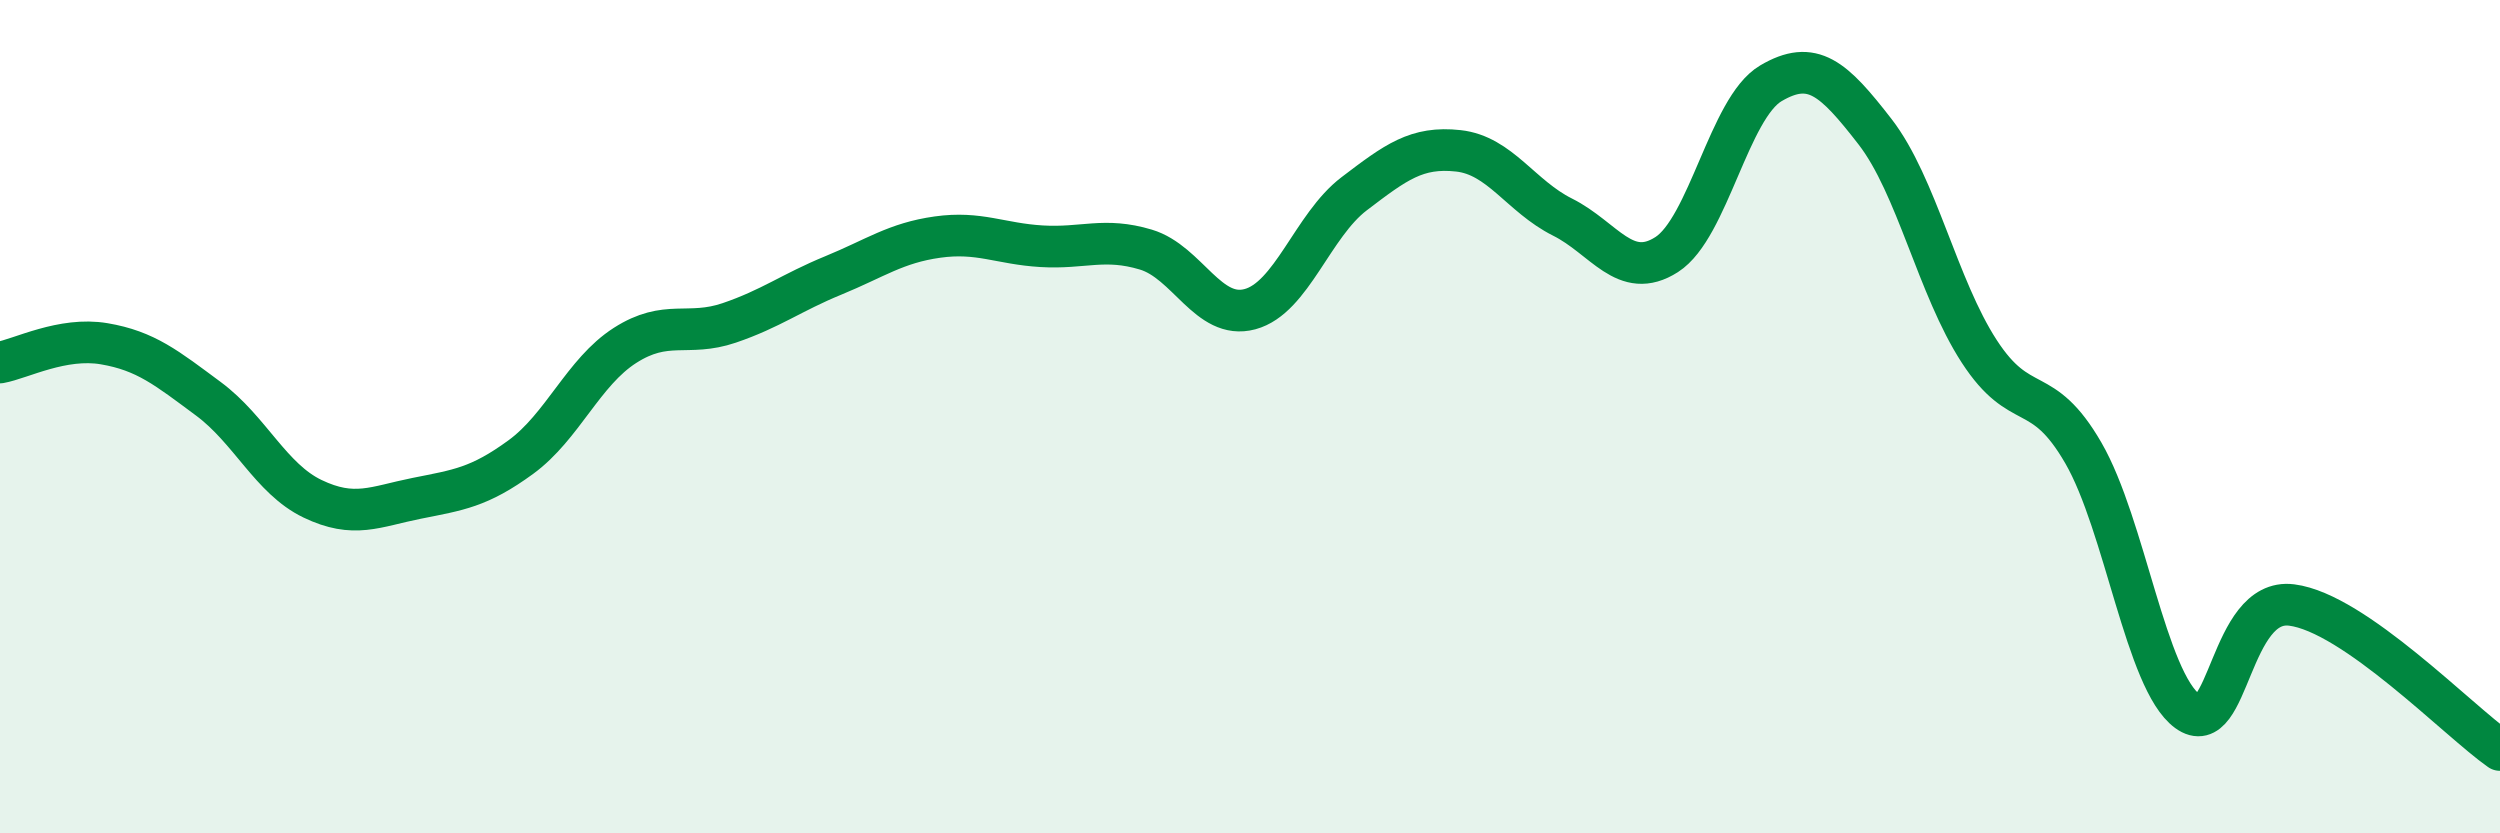
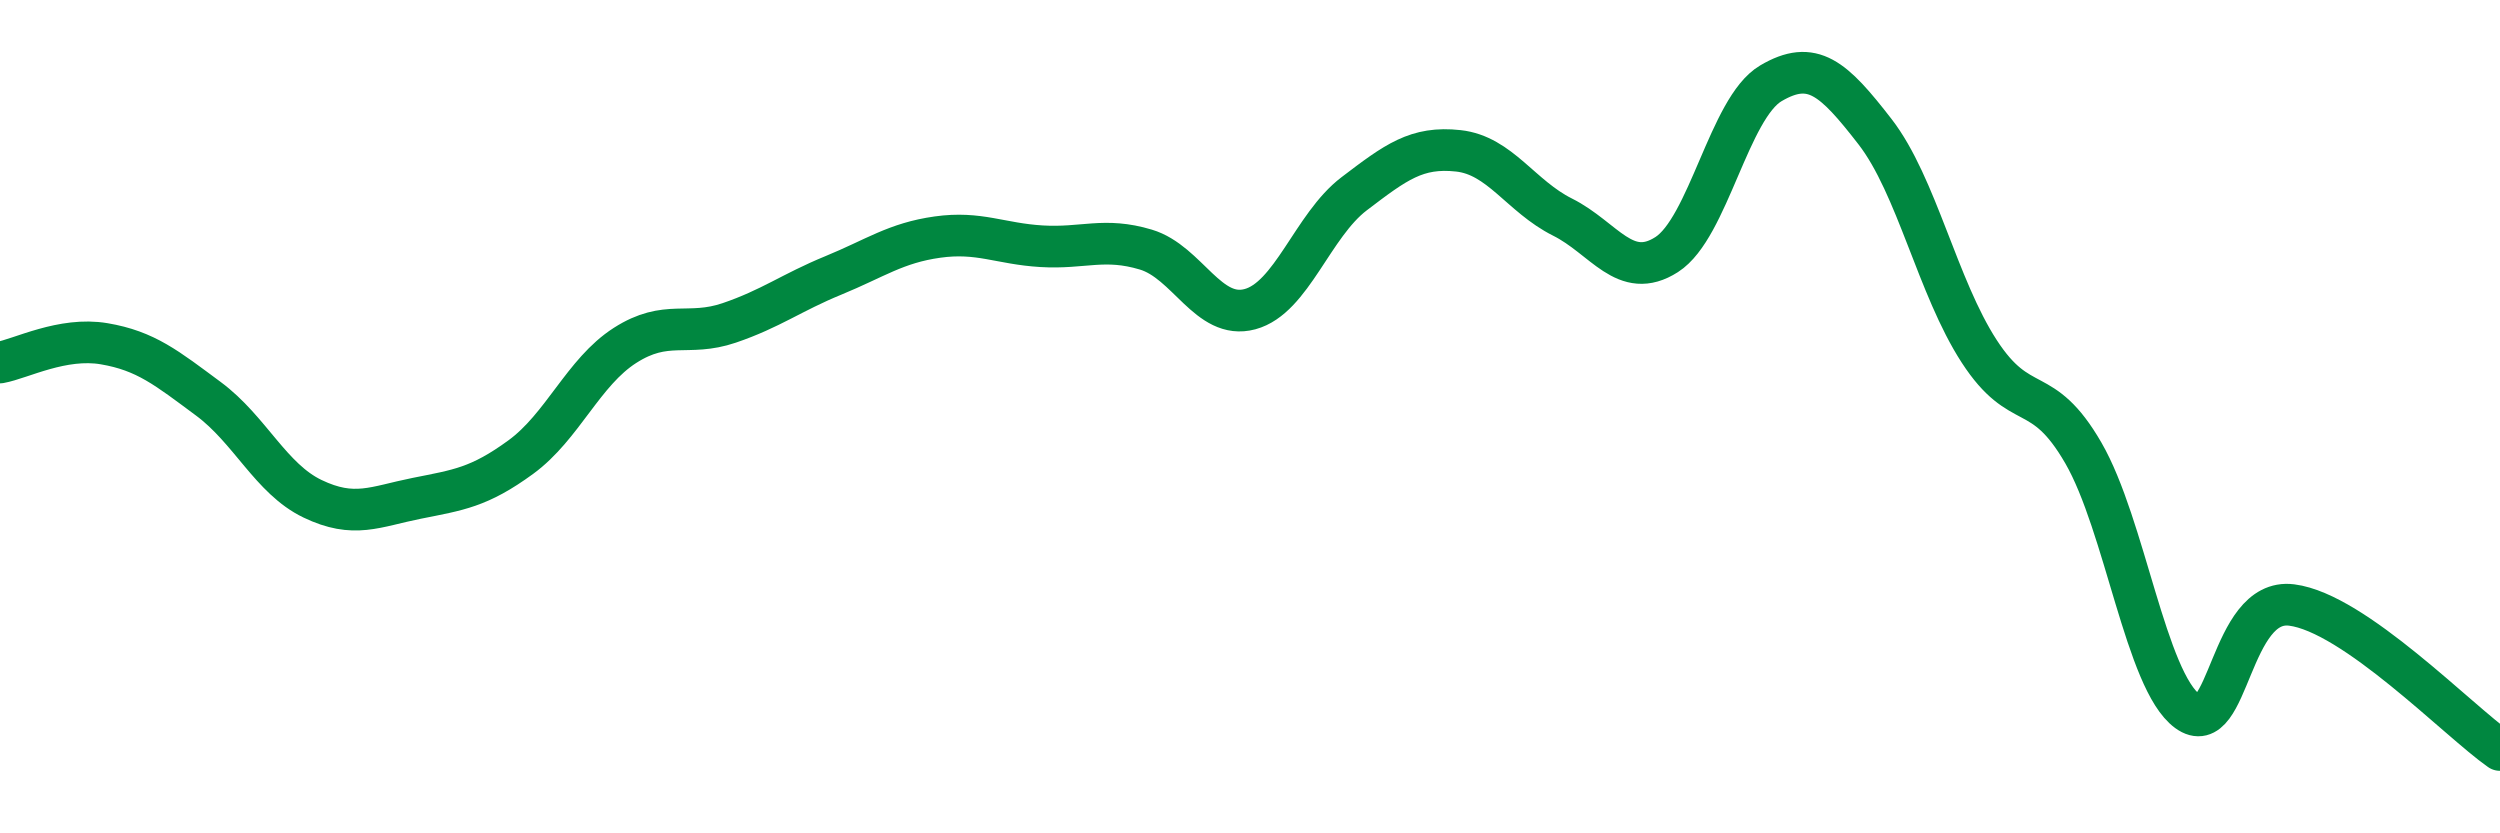
<svg xmlns="http://www.w3.org/2000/svg" width="60" height="20" viewBox="0 0 60 20">
-   <path d="M 0,8.7 C 0.5,8.61 1.5,8.08 2.5,8.25 C 3.5,8.42 4,8.83 5,9.57 C 6,10.31 6.5,11.49 7.5,11.97 C 8.5,12.45 9,12.16 10,11.96 C 11,11.76 11.5,11.7 12.5,10.97 C 13.5,10.24 14,8.93 15,8.29 C 16,7.65 16.5,8.09 17.5,7.75 C 18.5,7.41 19,7.02 20,6.61 C 21,6.2 21.5,5.83 22.5,5.69 C 23.5,5.55 24,5.85 25,5.91 C 26,5.97 26.5,5.69 27.5,5.99 C 28.5,6.29 29,7.69 30,7.42 C 31,7.15 31.5,5.41 32.5,4.65 C 33.5,3.89 34,3.51 35,3.62 C 36,3.73 36.5,4.71 37.5,5.21 C 38.5,5.71 39,6.75 40,6.11 C 41,5.47 41.5,2.59 42.5,2 C 43.5,1.41 44,1.87 45,3.16 C 46,4.45 46.5,6.89 47.5,8.43 C 48.5,9.97 49,9.14 50,10.87 C 51,12.6 51.5,16.34 52.5,17.07 C 53.5,17.8 53.5,14.33 55,14.52 C 56.5,14.71 59,17.3 60,18L60 20L0 20Z" fill="#008740" opacity="0.1" stroke-linecap="round" stroke-linejoin="round" />
  <path d="M 0,8.7 C 0.5,8.61 1.5,8.08 2.5,8.25 C 3.5,8.42 4,8.83 5,9.57 C 6,10.31 6.5,11.49 7.5,11.97 C 8.5,12.45 9,12.16 10,11.96 C 11,11.76 11.5,11.7 12.5,10.97 C 13.5,10.24 14,8.93 15,8.29 C 16,7.65 16.5,8.09 17.5,7.75 C 18.5,7.41 19,7.02 20,6.61 C 21,6.2 21.5,5.83 22.5,5.69 C 23.5,5.55 24,5.85 25,5.91 C 26,5.97 26.5,5.69 27.5,5.99 C 28.5,6.29 29,7.69 30,7.42 C 31,7.15 31.5,5.41 32.5,4.65 C 33.5,3.89 34,3.51 35,3.62 C 36,3.73 36.5,4.71 37.5,5.21 C 38.5,5.71 39,6.75 40,6.11 C 41,5.47 41.5,2.59 42.5,2 C 43.5,1.41 44,1.87 45,3.16 C 46,4.45 46.5,6.89 47.5,8.43 C 48.5,9.97 49,9.14 50,10.87 C 51,12.6 51.5,16.34 52.5,17.07 C 53.5,17.8 53.5,14.33 55,14.52 C 56.5,14.71 59,17.3 60,18" stroke="#008740" stroke-width="1" fill="none" stroke-linecap="round" stroke-linejoin="round" />
</svg>